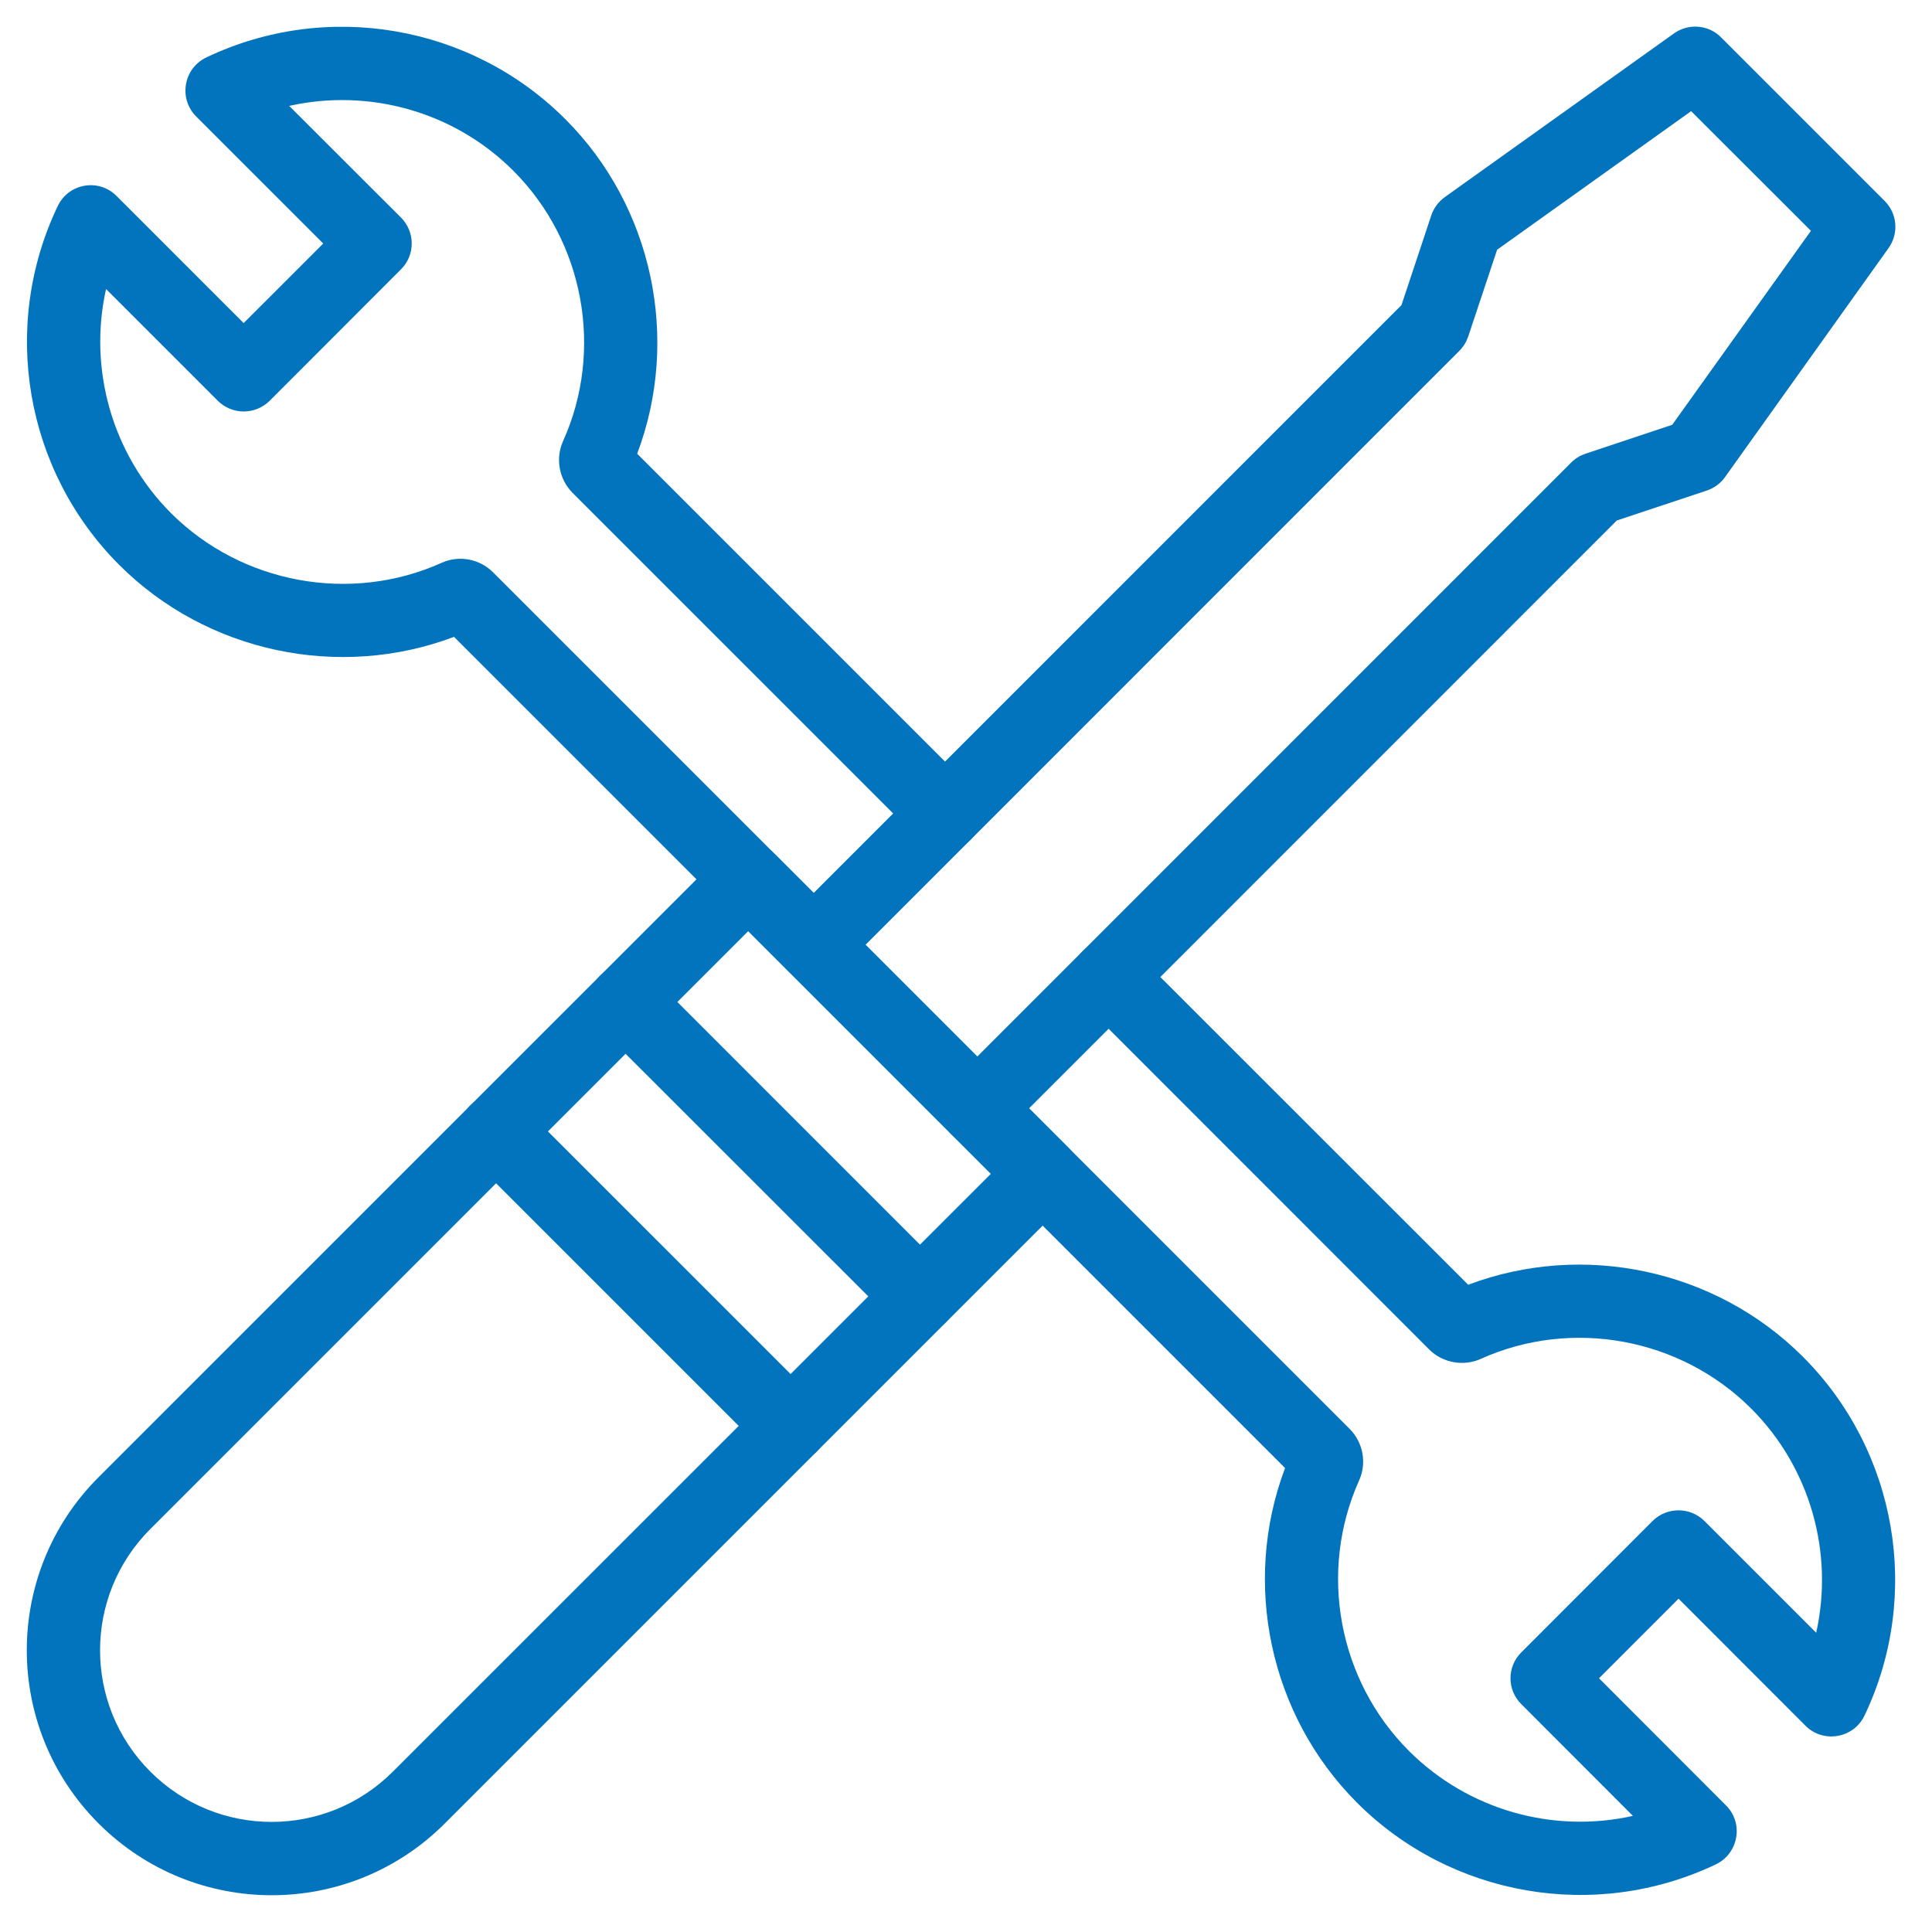
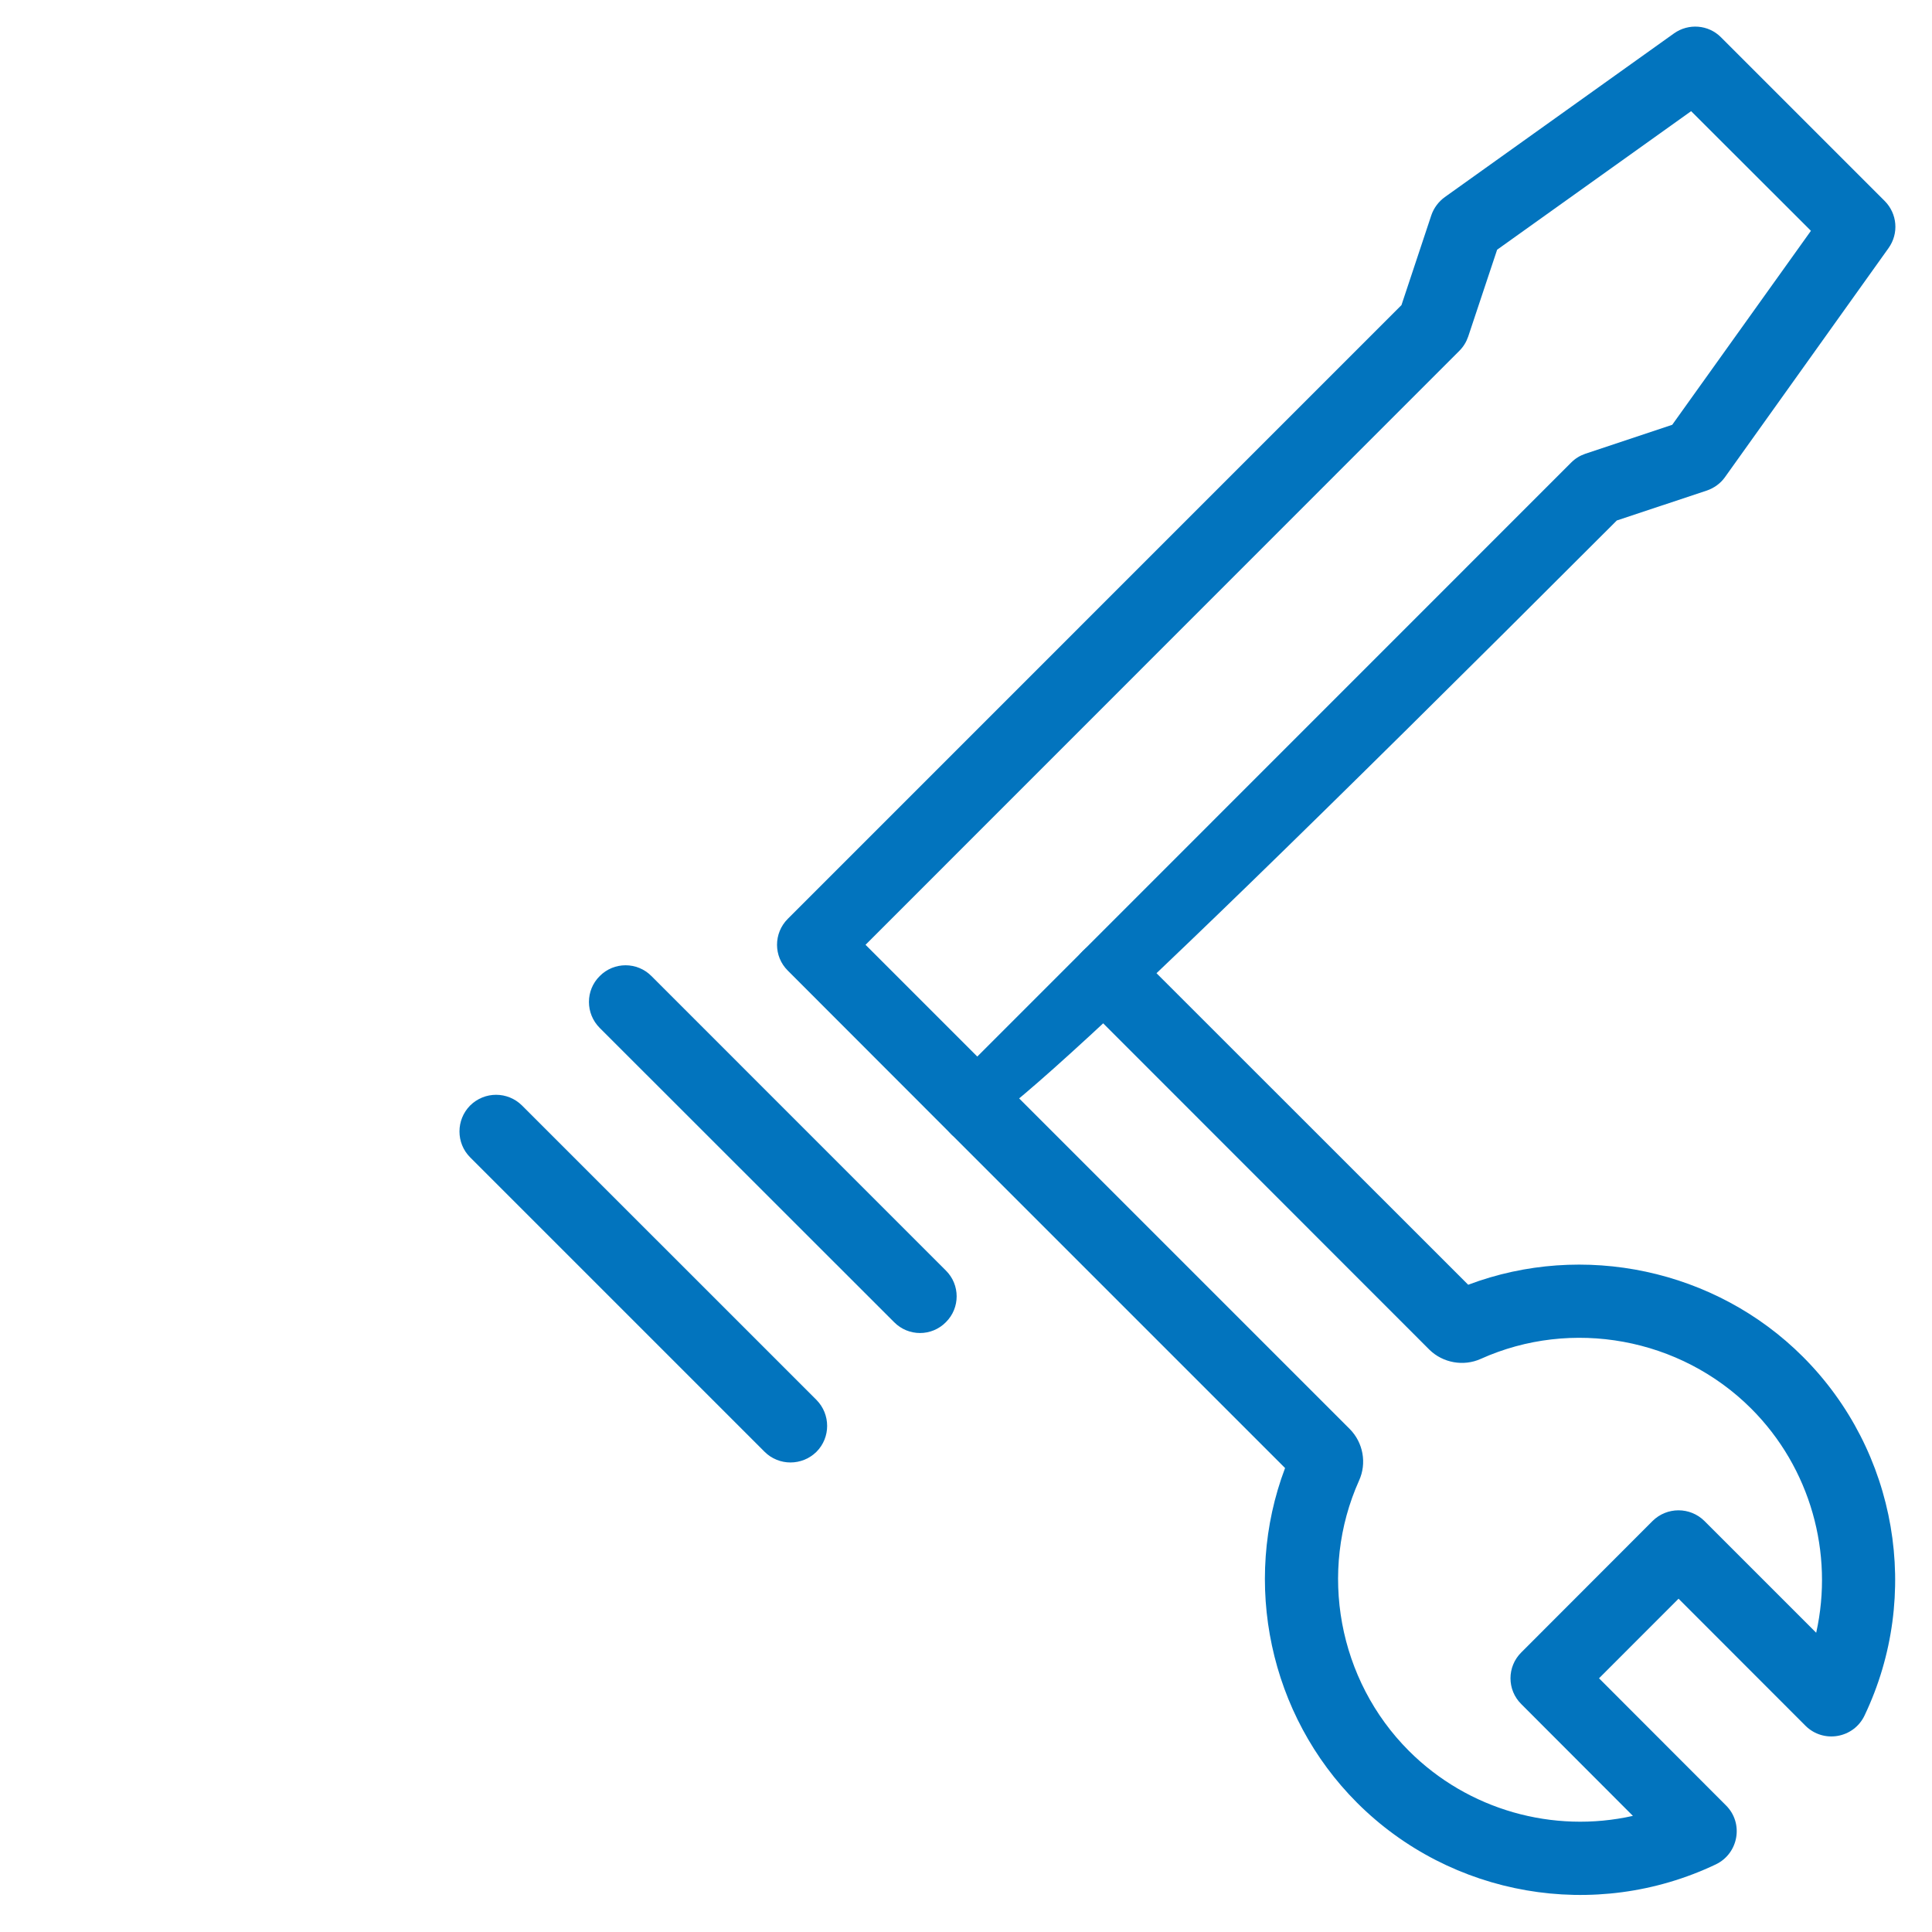
<svg xmlns="http://www.w3.org/2000/svg" width="65" zoomAndPan="magnify" viewBox="0 0 48.75 48.75" height="65" preserveAspectRatio="xMidYMid meet" version="1.0">
-   <path fill="#0274be" d="M 2.488 46.012 C 0.074 43.598 0.07 39.688 2.488 37.273 L 18.227 21.535 C 18.586 21.172 19.172 21.172 19.535 21.535 L 26.965 28.965 C 27.324 29.324 27.324 29.91 26.965 30.27 L 11.223 46.012 C 8.809 48.426 4.902 48.426 2.488 46.012 Z M 18.879 23.496 L 3.793 38.582 C 2.102 40.273 2.102 43.012 3.793 44.703 C 5.484 46.395 8.223 46.395 9.914 44.703 L 25.004 29.617 Z M 18.879 23.496 " fill-opacity="1" fill-rule="nonzero" />
  <path fill="#0274be" d="M 22.562 33.363 L 15.133 25.938 C 14.77 25.574 14.77 24.988 15.133 24.629 C 15.492 24.266 16.078 24.266 16.438 24.629 L 23.867 32.059 C 24.23 32.418 24.23 33.004 23.867 33.363 C 23.508 33.727 22.922 33.727 22.562 33.363 Z M 22.562 33.363 " fill-opacity="1" fill-rule="nonzero" />
  <path fill="#0274be" d="M 19.293 36.633 L 11.863 29.203 C 11.504 28.844 11.504 28.258 11.863 27.895 C 12.227 27.535 12.809 27.535 13.172 27.895 L 20.602 35.324 C 20.961 35.688 20.961 36.273 20.602 36.633 C 20.238 36.992 19.652 36.992 19.293 36.633 Z M 19.293 36.633 " fill-opacity="1" fill-rule="nonzero" />
-   <path fill="#0274be" d="M 24.004 28.621 L 19.879 24.492 C 19.516 24.133 19.516 23.547 19.879 23.184 L 35.363 7.699 L 36.117 5.43 C 36.18 5.246 36.301 5.086 36.457 4.973 L 42.238 0.844 C 42.605 0.582 43.109 0.621 43.426 0.941 L 47.555 5.07 C 47.875 5.391 47.918 5.891 47.652 6.262 L 43.527 12.039 C 43.414 12.199 43.25 12.316 43.066 12.379 L 40.797 13.133 L 25.312 28.621 C 24.953 28.98 24.367 28.98 24.004 28.621 Z M 21.84 23.84 L 24.66 26.66 L 39.645 11.672 C 39.746 11.57 39.867 11.496 40.004 11.449 L 42.195 10.719 L 45.695 5.824 L 42.672 2.805 L 37.777 6.301 L 37.047 8.492 C 37 8.629 36.926 8.75 36.824 8.852 Z M 21.84 23.84 " fill-opacity="1" fill-rule="nonzero" />
+   <path fill="#0274be" d="M 24.004 28.621 L 19.879 24.492 C 19.516 24.133 19.516 23.547 19.879 23.184 L 35.363 7.699 L 36.117 5.43 C 36.18 5.246 36.301 5.086 36.457 4.973 L 42.238 0.844 C 42.605 0.582 43.109 0.621 43.426 0.941 L 47.555 5.07 C 47.875 5.391 47.918 5.891 47.652 6.262 L 43.527 12.039 C 43.414 12.199 43.25 12.316 43.066 12.379 L 40.797 13.133 C 24.953 28.98 24.367 28.98 24.004 28.621 Z M 21.84 23.84 L 24.66 26.66 L 39.645 11.672 C 39.746 11.57 39.867 11.496 40.004 11.449 L 42.195 10.719 L 45.695 5.824 L 42.672 2.805 L 37.777 6.301 L 37.047 8.492 C 37 8.629 36.926 8.75 36.824 8.852 Z M 21.84 23.84 " fill-opacity="1" fill-rule="nonzero" />
  <path fill="#0274be" d="M 34.242 45.488 C 32.031 43.277 31.332 39.938 32.426 37.043 L 24.004 28.621 C 23.645 28.258 23.645 27.672 24.004 27.312 C 24.367 26.953 24.949 26.953 25.312 27.312 L 34.059 36.059 C 34.398 36.402 34.492 36.922 34.293 37.359 C 33.262 39.656 33.766 42.395 35.551 44.18 C 37.047 45.676 39.195 46.27 41.203 45.82 L 38.387 43 C 38.023 42.641 38.023 42.055 38.387 41.695 L 41.699 38.379 C 42.062 38.02 42.645 38.02 43.008 38.379 L 45.828 41.199 C 46.277 39.188 45.684 37.039 44.188 35.543 C 42.402 33.758 39.66 33.254 37.363 34.289 C 36.93 34.484 36.41 34.391 36.07 34.059 L 27.32 25.305 C 26.957 24.945 26.957 24.359 27.32 24 C 27.68 23.637 28.266 23.637 28.625 24 L 37.047 32.418 C 39.945 31.324 43.285 32.027 45.492 34.234 C 47.871 36.613 48.496 40.254 47.047 43.289 C 46.773 43.863 46.012 43.996 45.559 43.547 L 42.355 40.34 L 40.348 42.348 L 43.551 45.555 C 44.004 46.004 43.871 46.766 43.297 47.043 C 40.246 48.496 36.609 47.855 34.242 45.488 Z M 34.242 45.488 " fill-opacity="1" fill-rule="nonzero" />
-   <path fill="#0274be" d="M 19.879 24.492 L 11.457 16.07 C 8.559 17.164 5.219 16.465 3.008 14.254 C 0.629 11.875 0.004 8.238 1.457 5.199 C 1.73 4.625 2.492 4.492 2.941 4.945 L 6.148 8.152 L 8.156 6.145 L 4.949 2.938 C 4.5 2.488 4.629 1.723 5.207 1.449 C 8.242 0 11.883 0.625 14.262 3.004 C 16.473 5.211 17.172 8.551 16.078 11.449 L 24.5 19.871 C 24.859 20.23 24.859 20.816 24.5 21.18 C 24.137 21.539 23.551 21.539 23.191 21.18 L 14.441 12.43 C 14.105 12.086 14.012 11.566 14.207 11.133 C 15.242 8.836 14.738 6.094 12.953 4.309 C 11.457 2.812 9.309 2.223 7.297 2.672 L 10.117 5.488 C 10.48 5.852 10.48 6.438 10.117 6.797 L 6.805 10.113 C 6.629 10.285 6.395 10.383 6.148 10.383 C 5.906 10.383 5.668 10.285 5.496 10.113 L 2.676 7.293 C 2.227 9.301 2.82 11.449 4.316 12.949 C 6.102 14.73 8.844 15.234 11.141 14.203 C 11.574 14.004 12.094 14.098 12.434 14.434 L 21.184 23.184 C 21.547 23.547 21.547 24.133 21.184 24.492 C 20.824 24.852 20.238 24.852 19.879 24.492 Z M 19.879 24.492 " fill-opacity="1" fill-rule="nonzero" />
</svg>